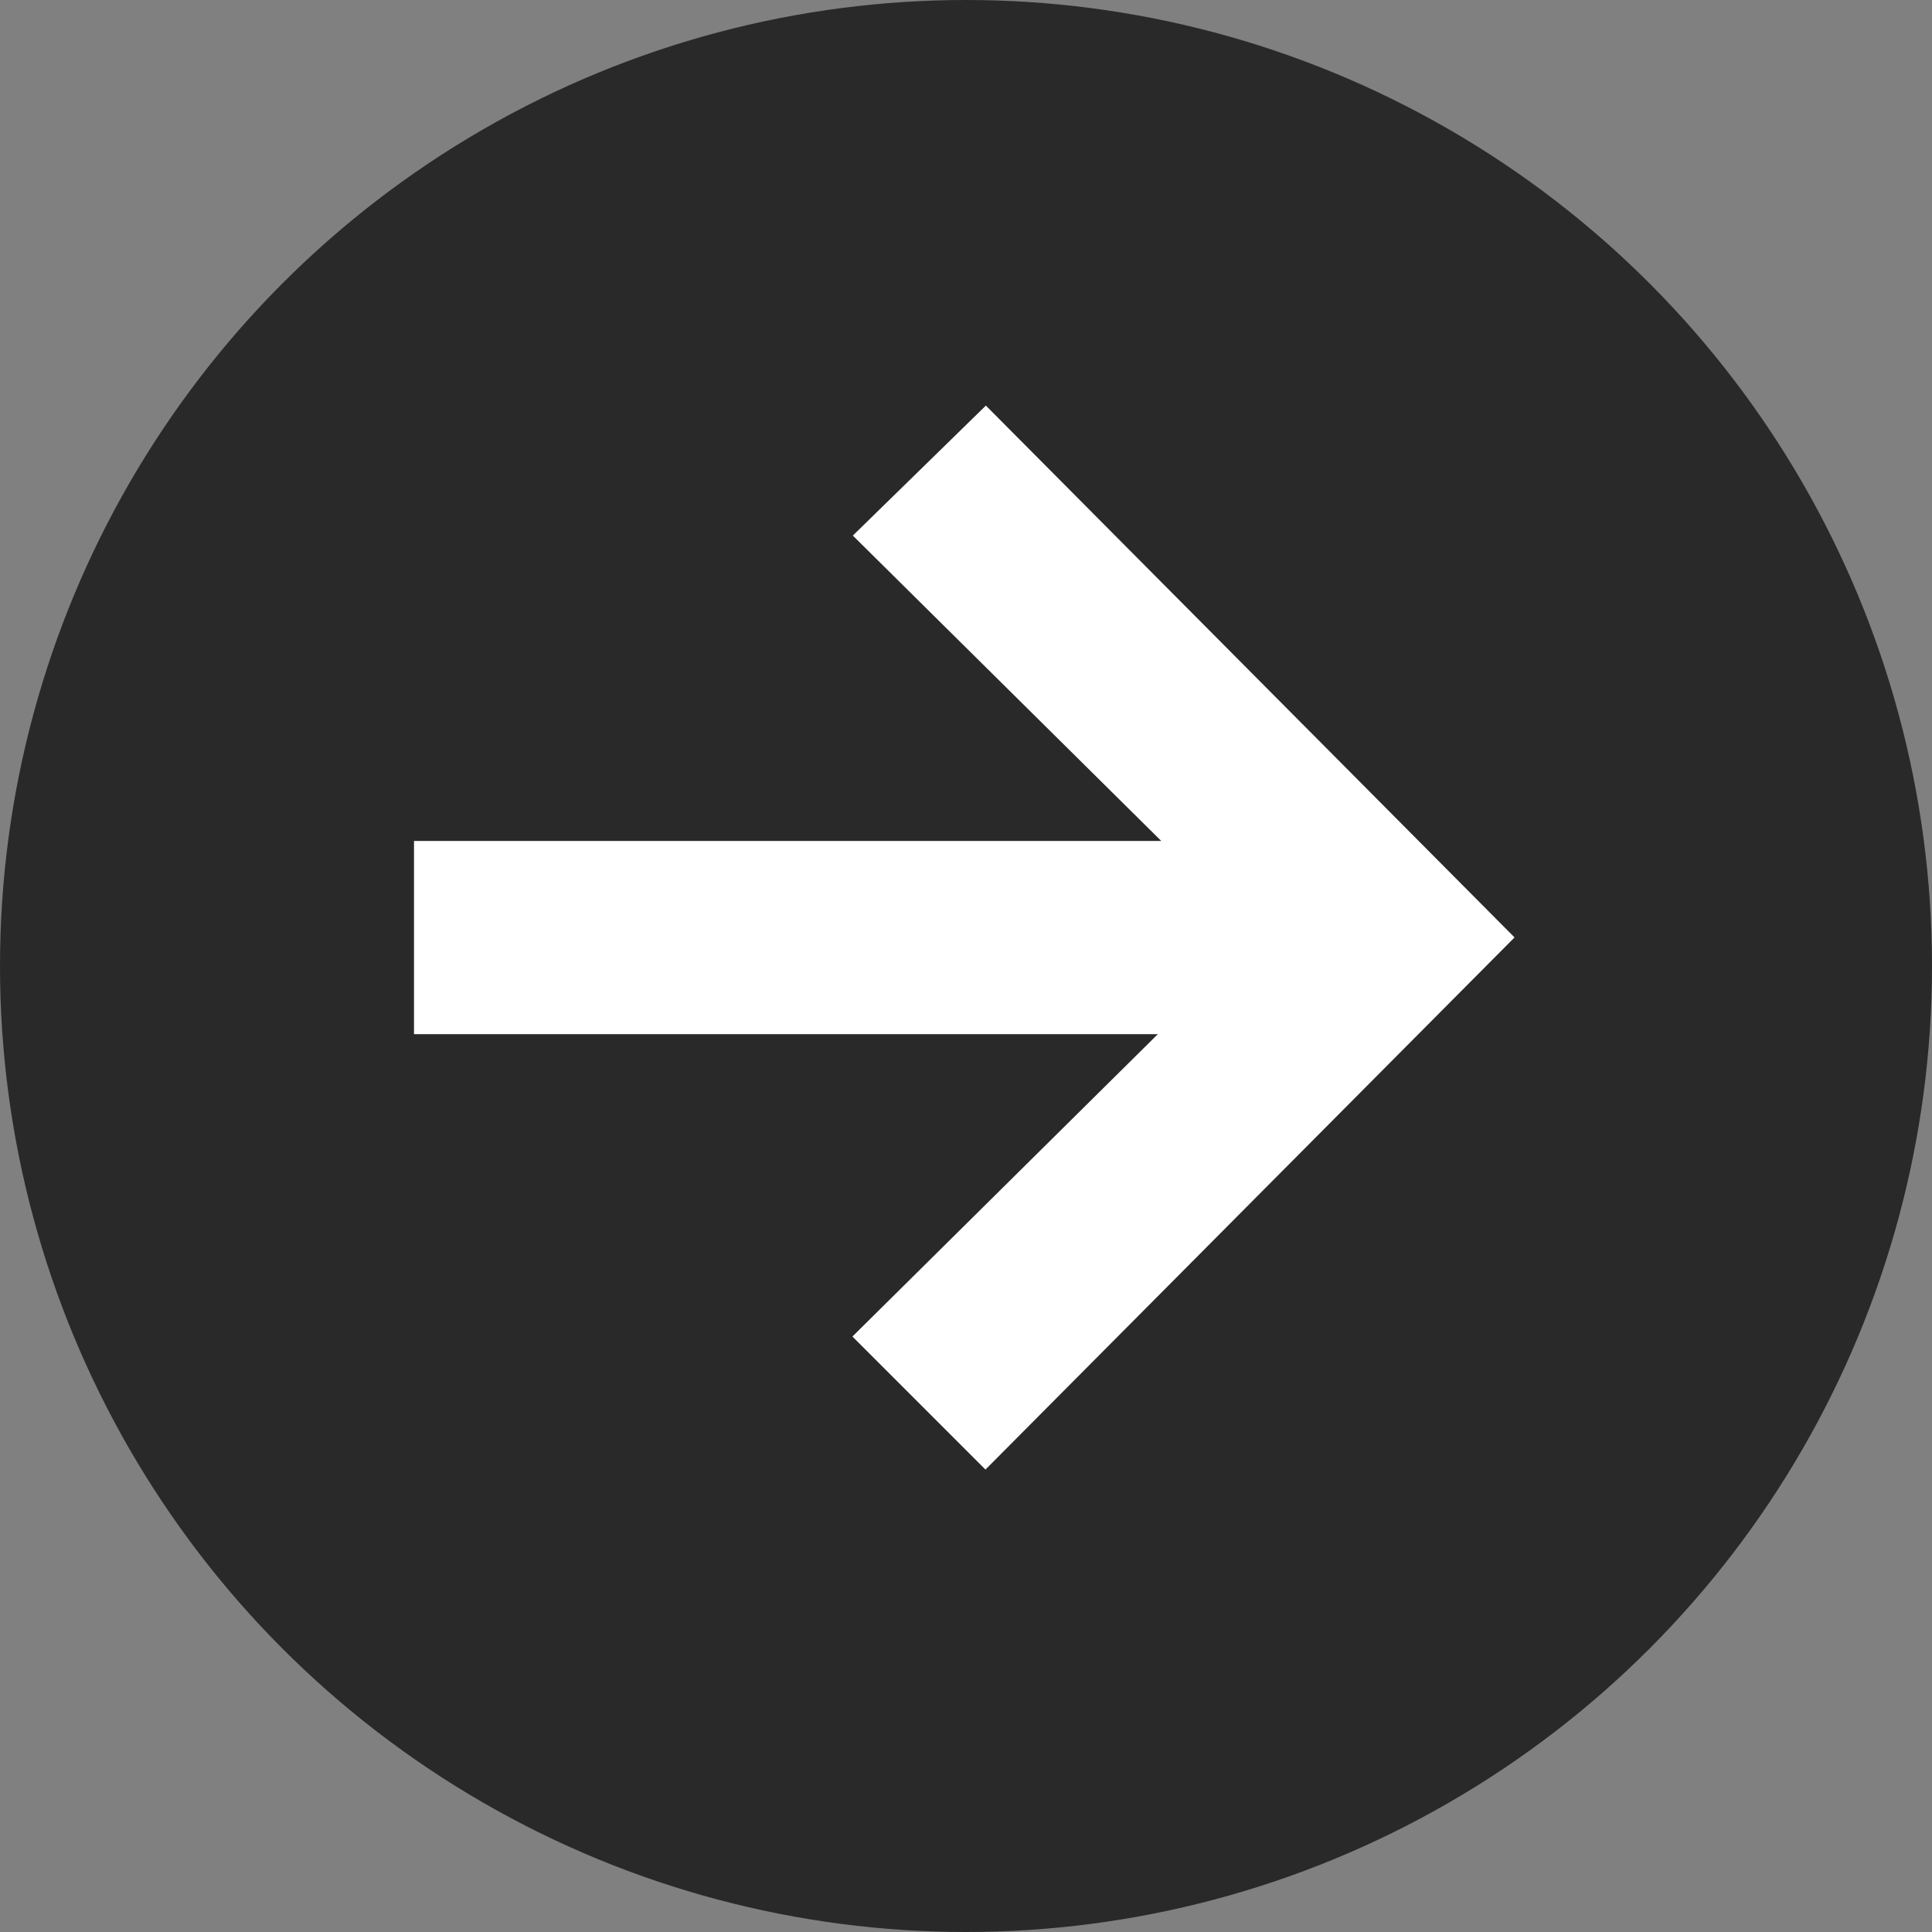
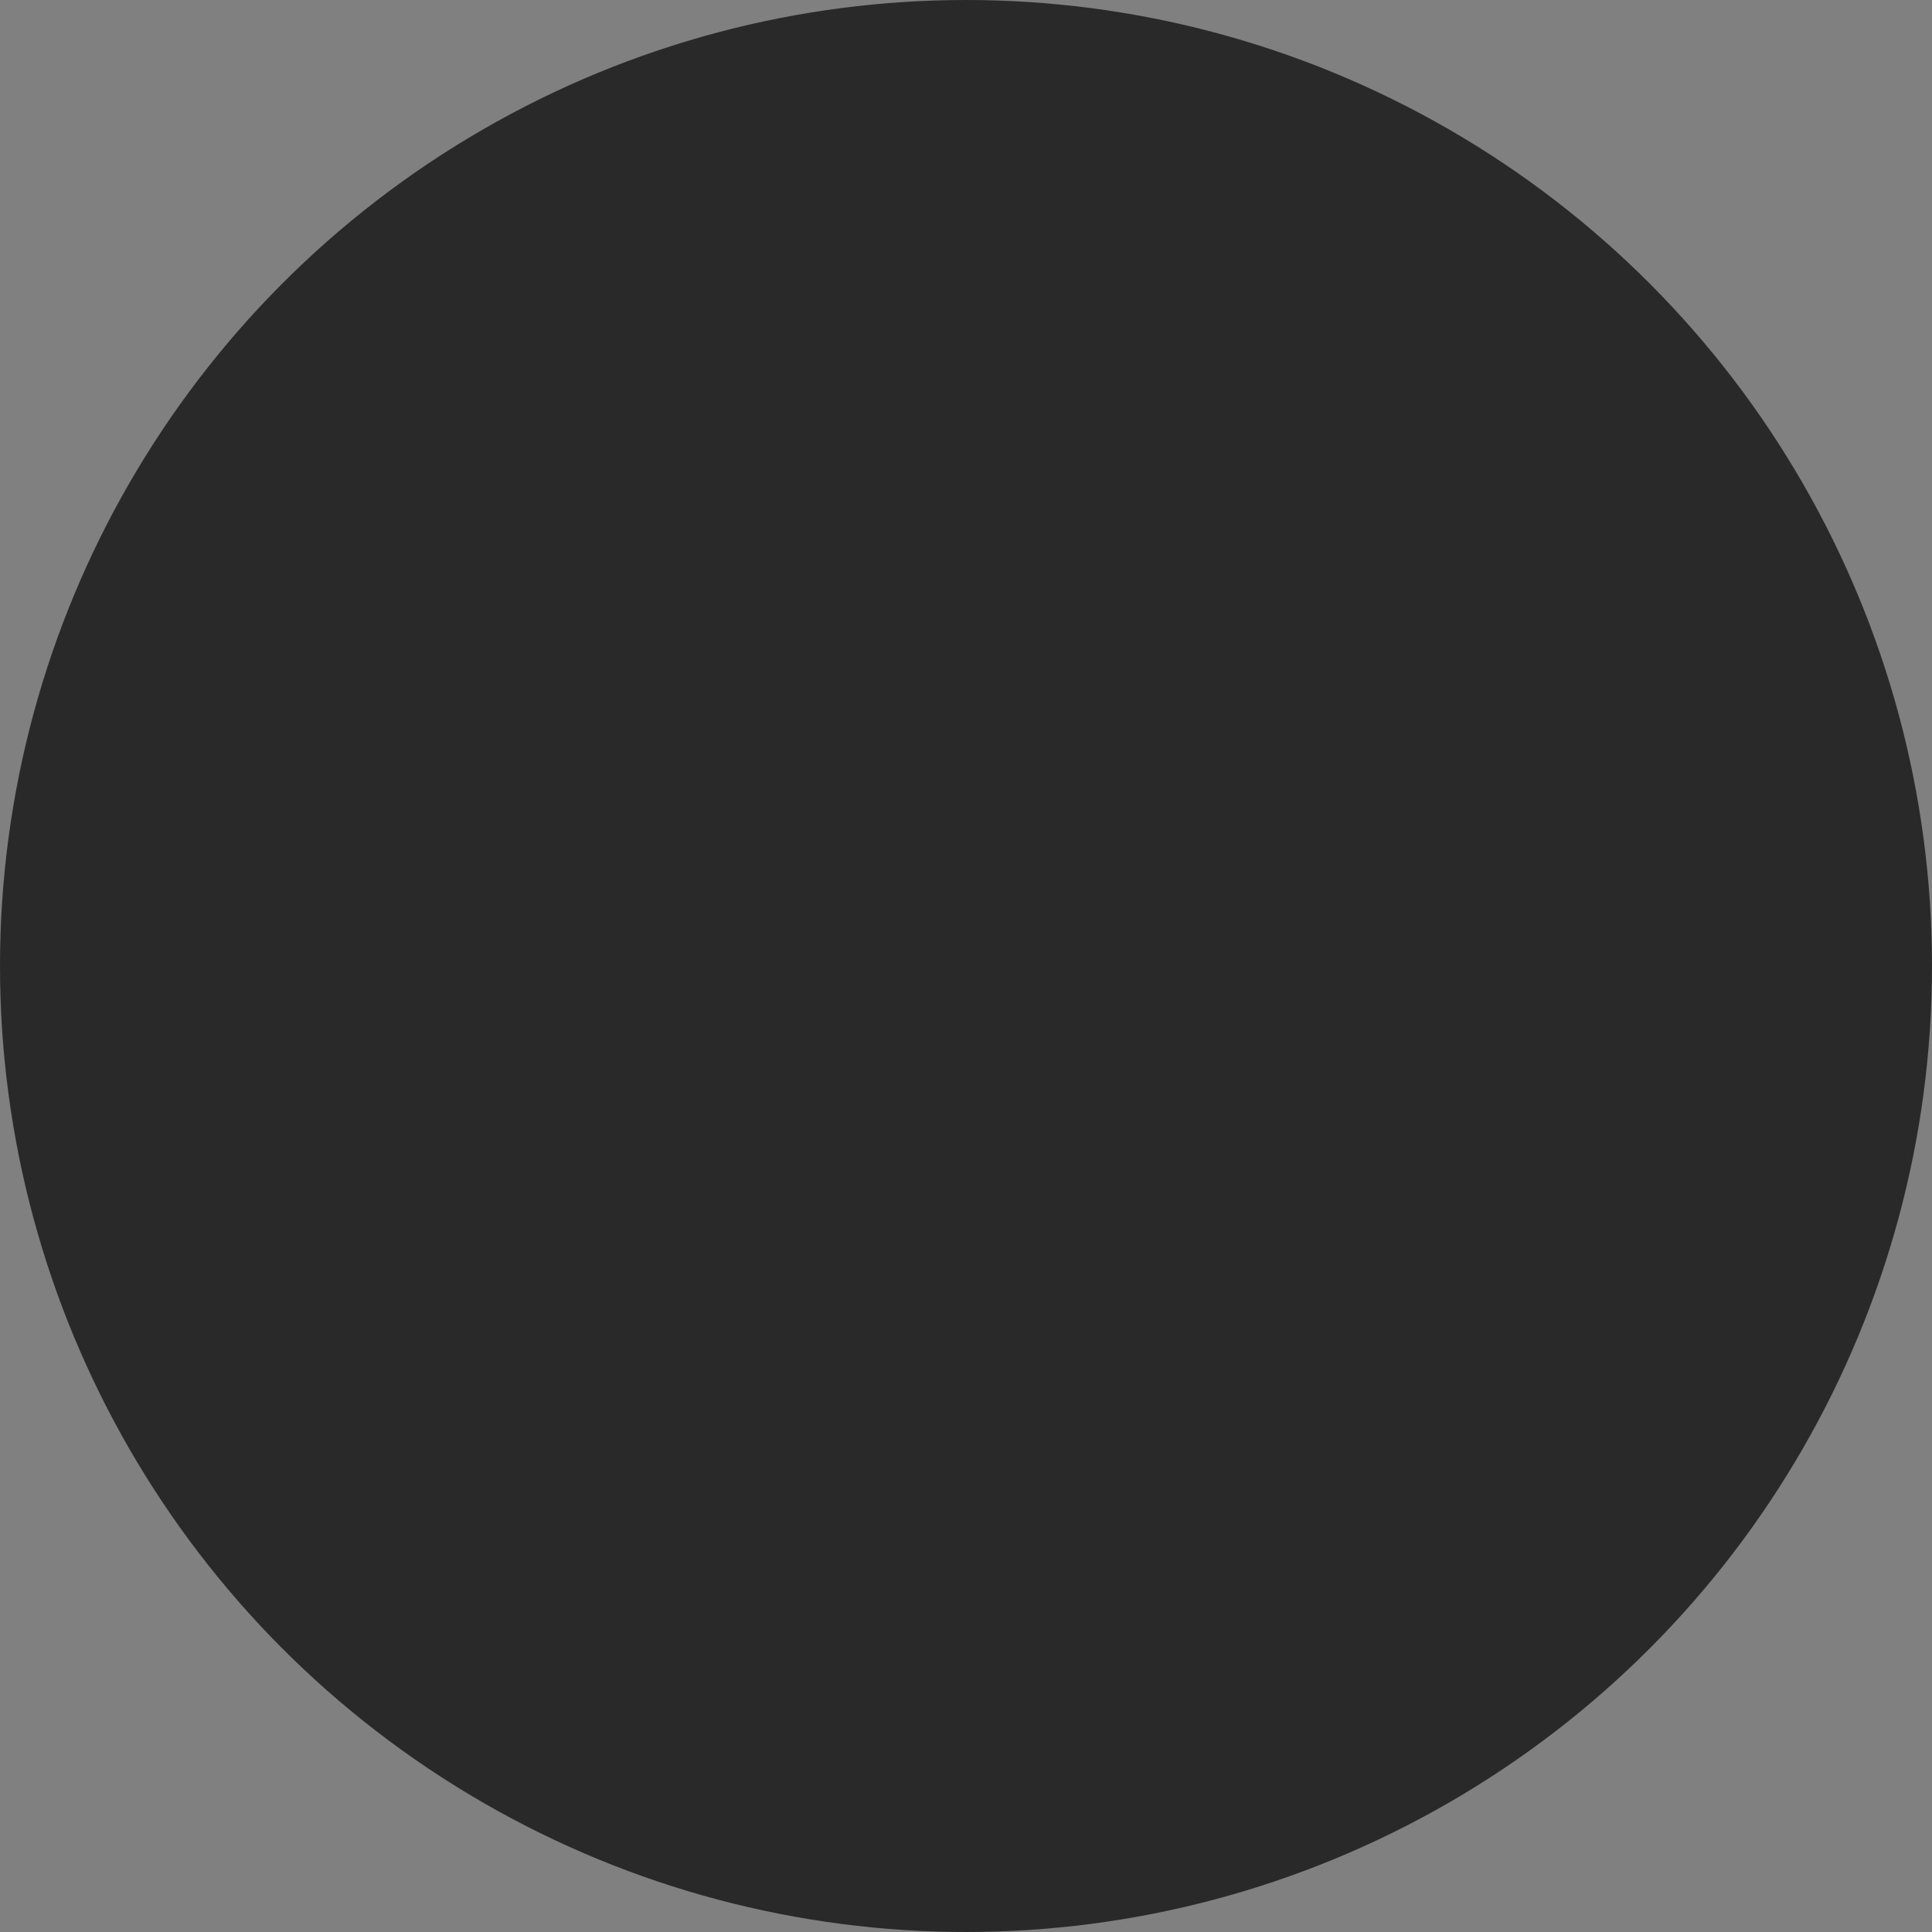
<svg xmlns="http://www.w3.org/2000/svg" width="14" height="14">
  <rect width="100%" height="100%" fill="#808080" stroke="none" />
  <g data-name="Group 33262" transform="translate(-2.09 -2.65)">
    <circle data-name="Ellipse 672" cx="7" cy="7" r="7" transform="translate(2.09 2.65)" fill="#292929" />
-     <path data-name="Path 105718" d="M13.065 9.443l-3.834 3.856-.964-.964 2.213-2.191H5.09v-1.4h5.415L8.27 6.531l.964-.942z" fill="#fff" />
  </g>
</svg>